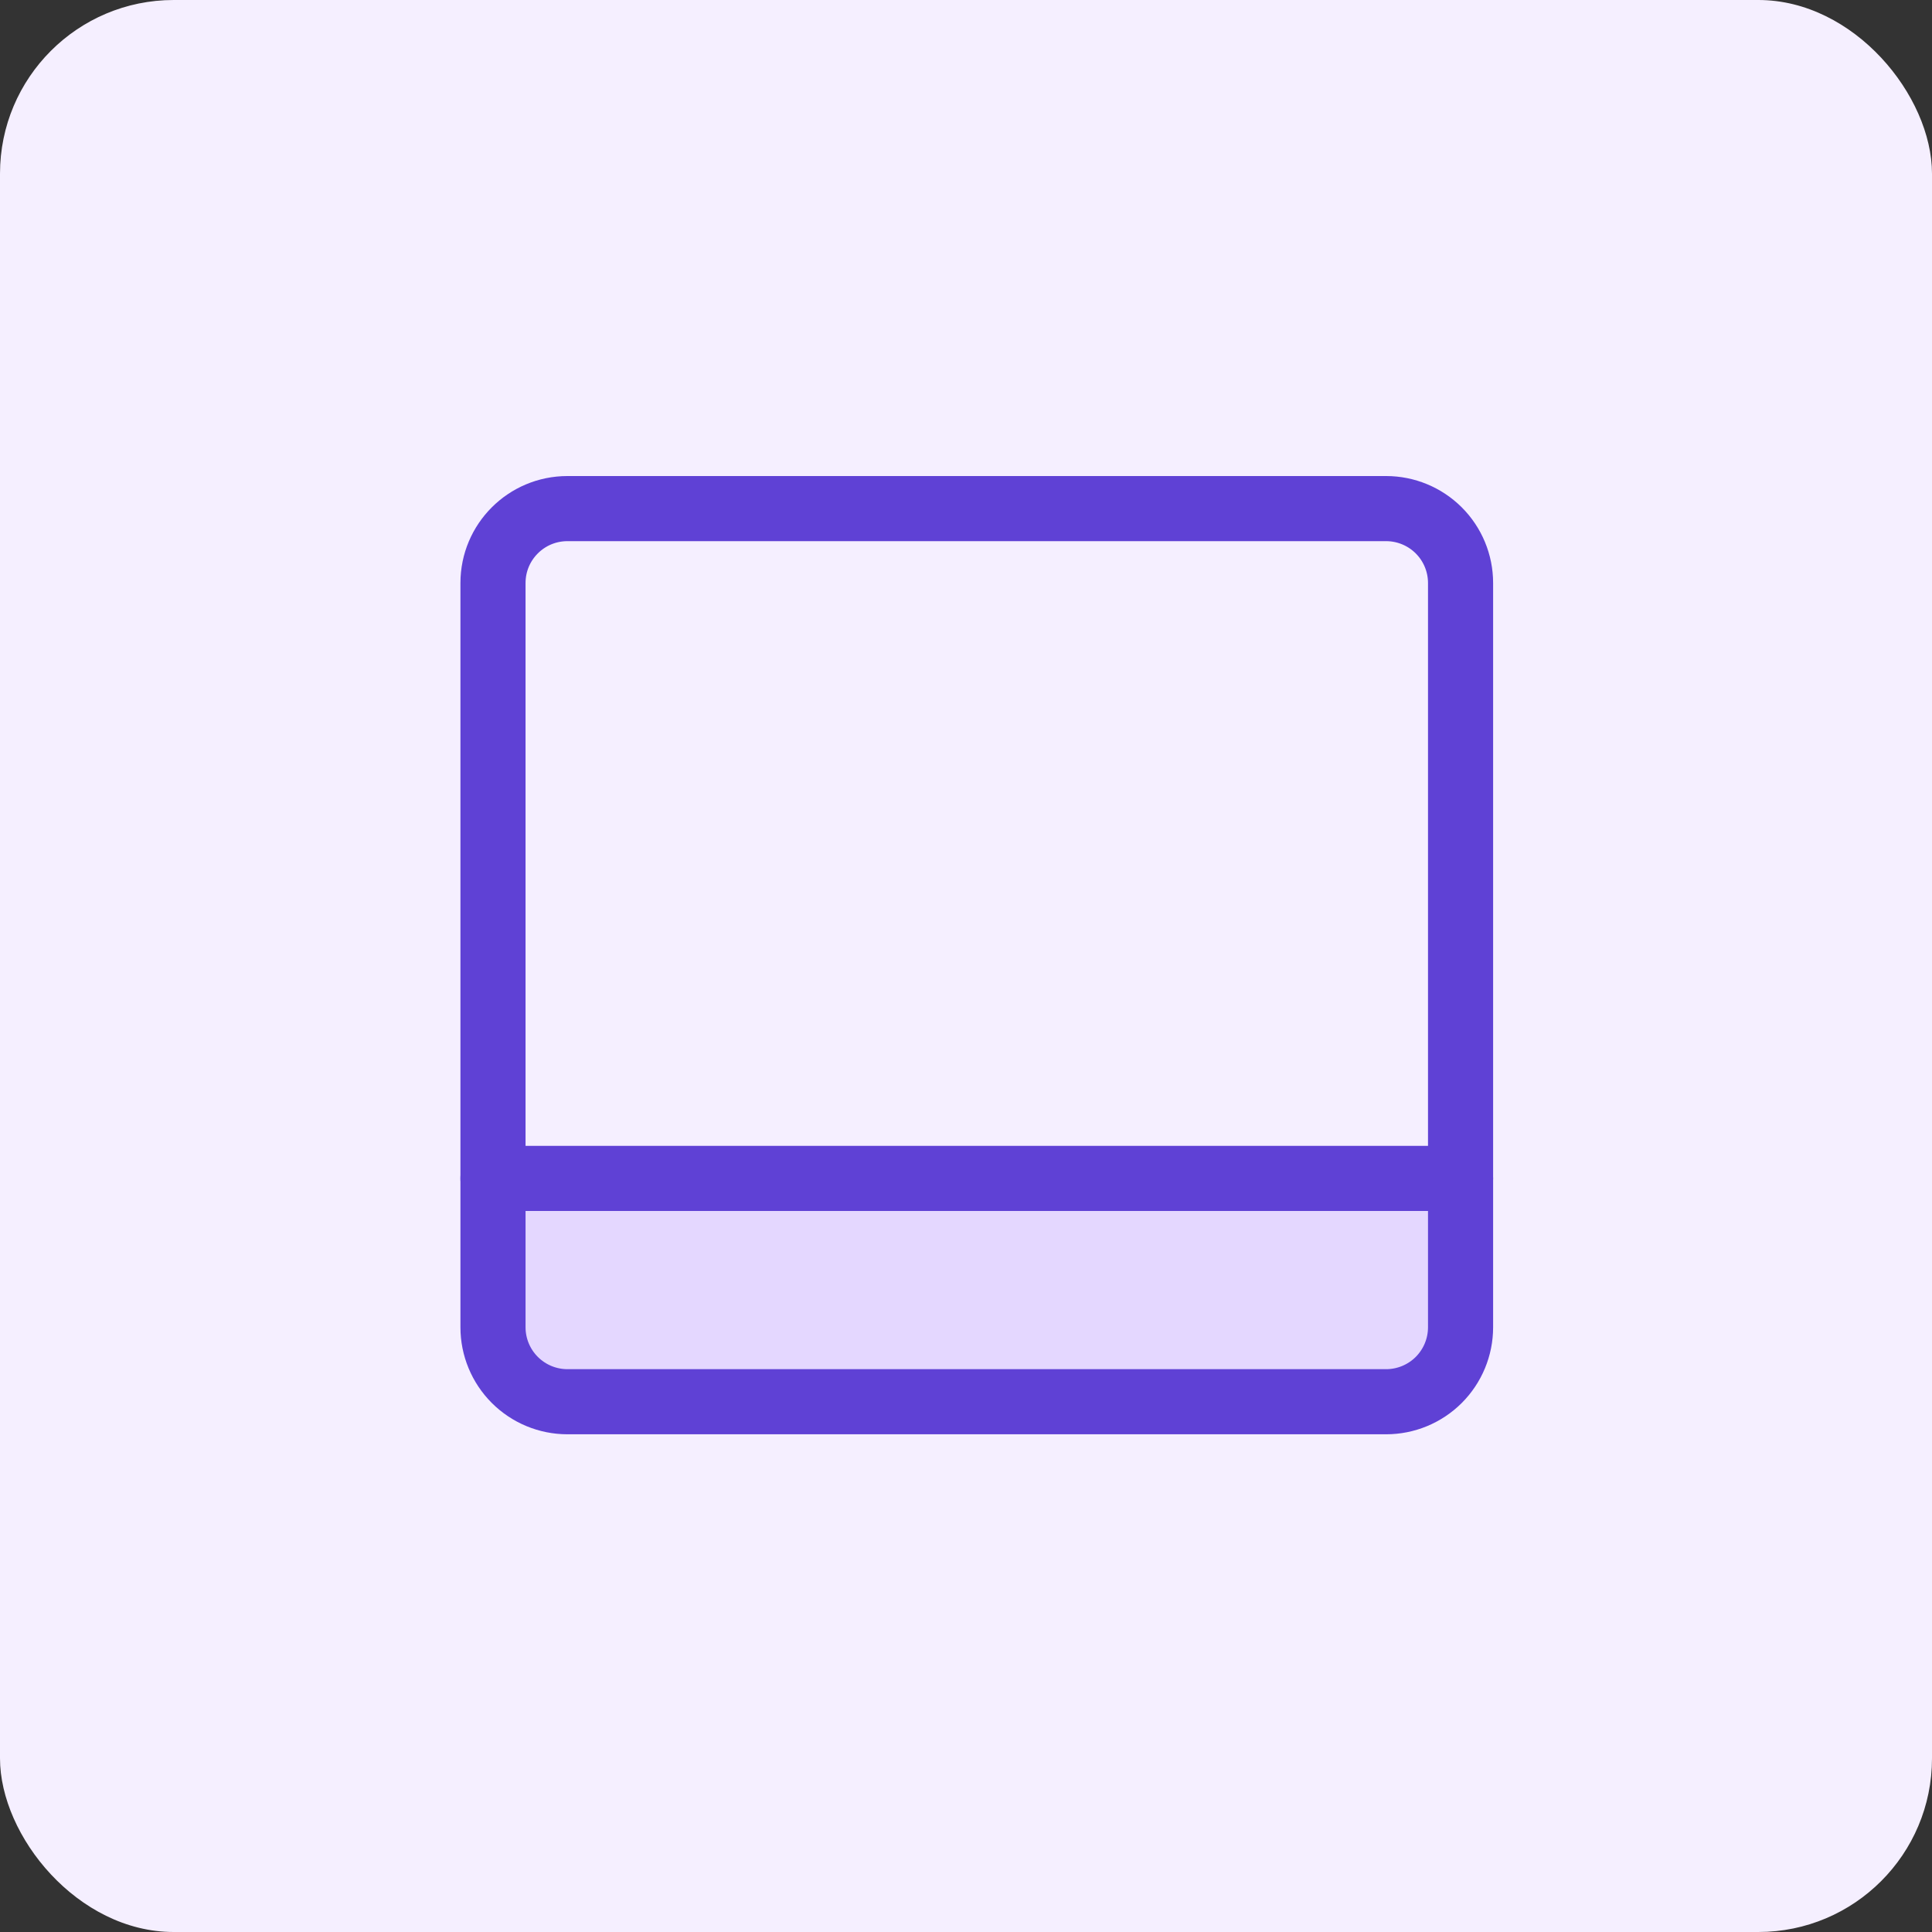
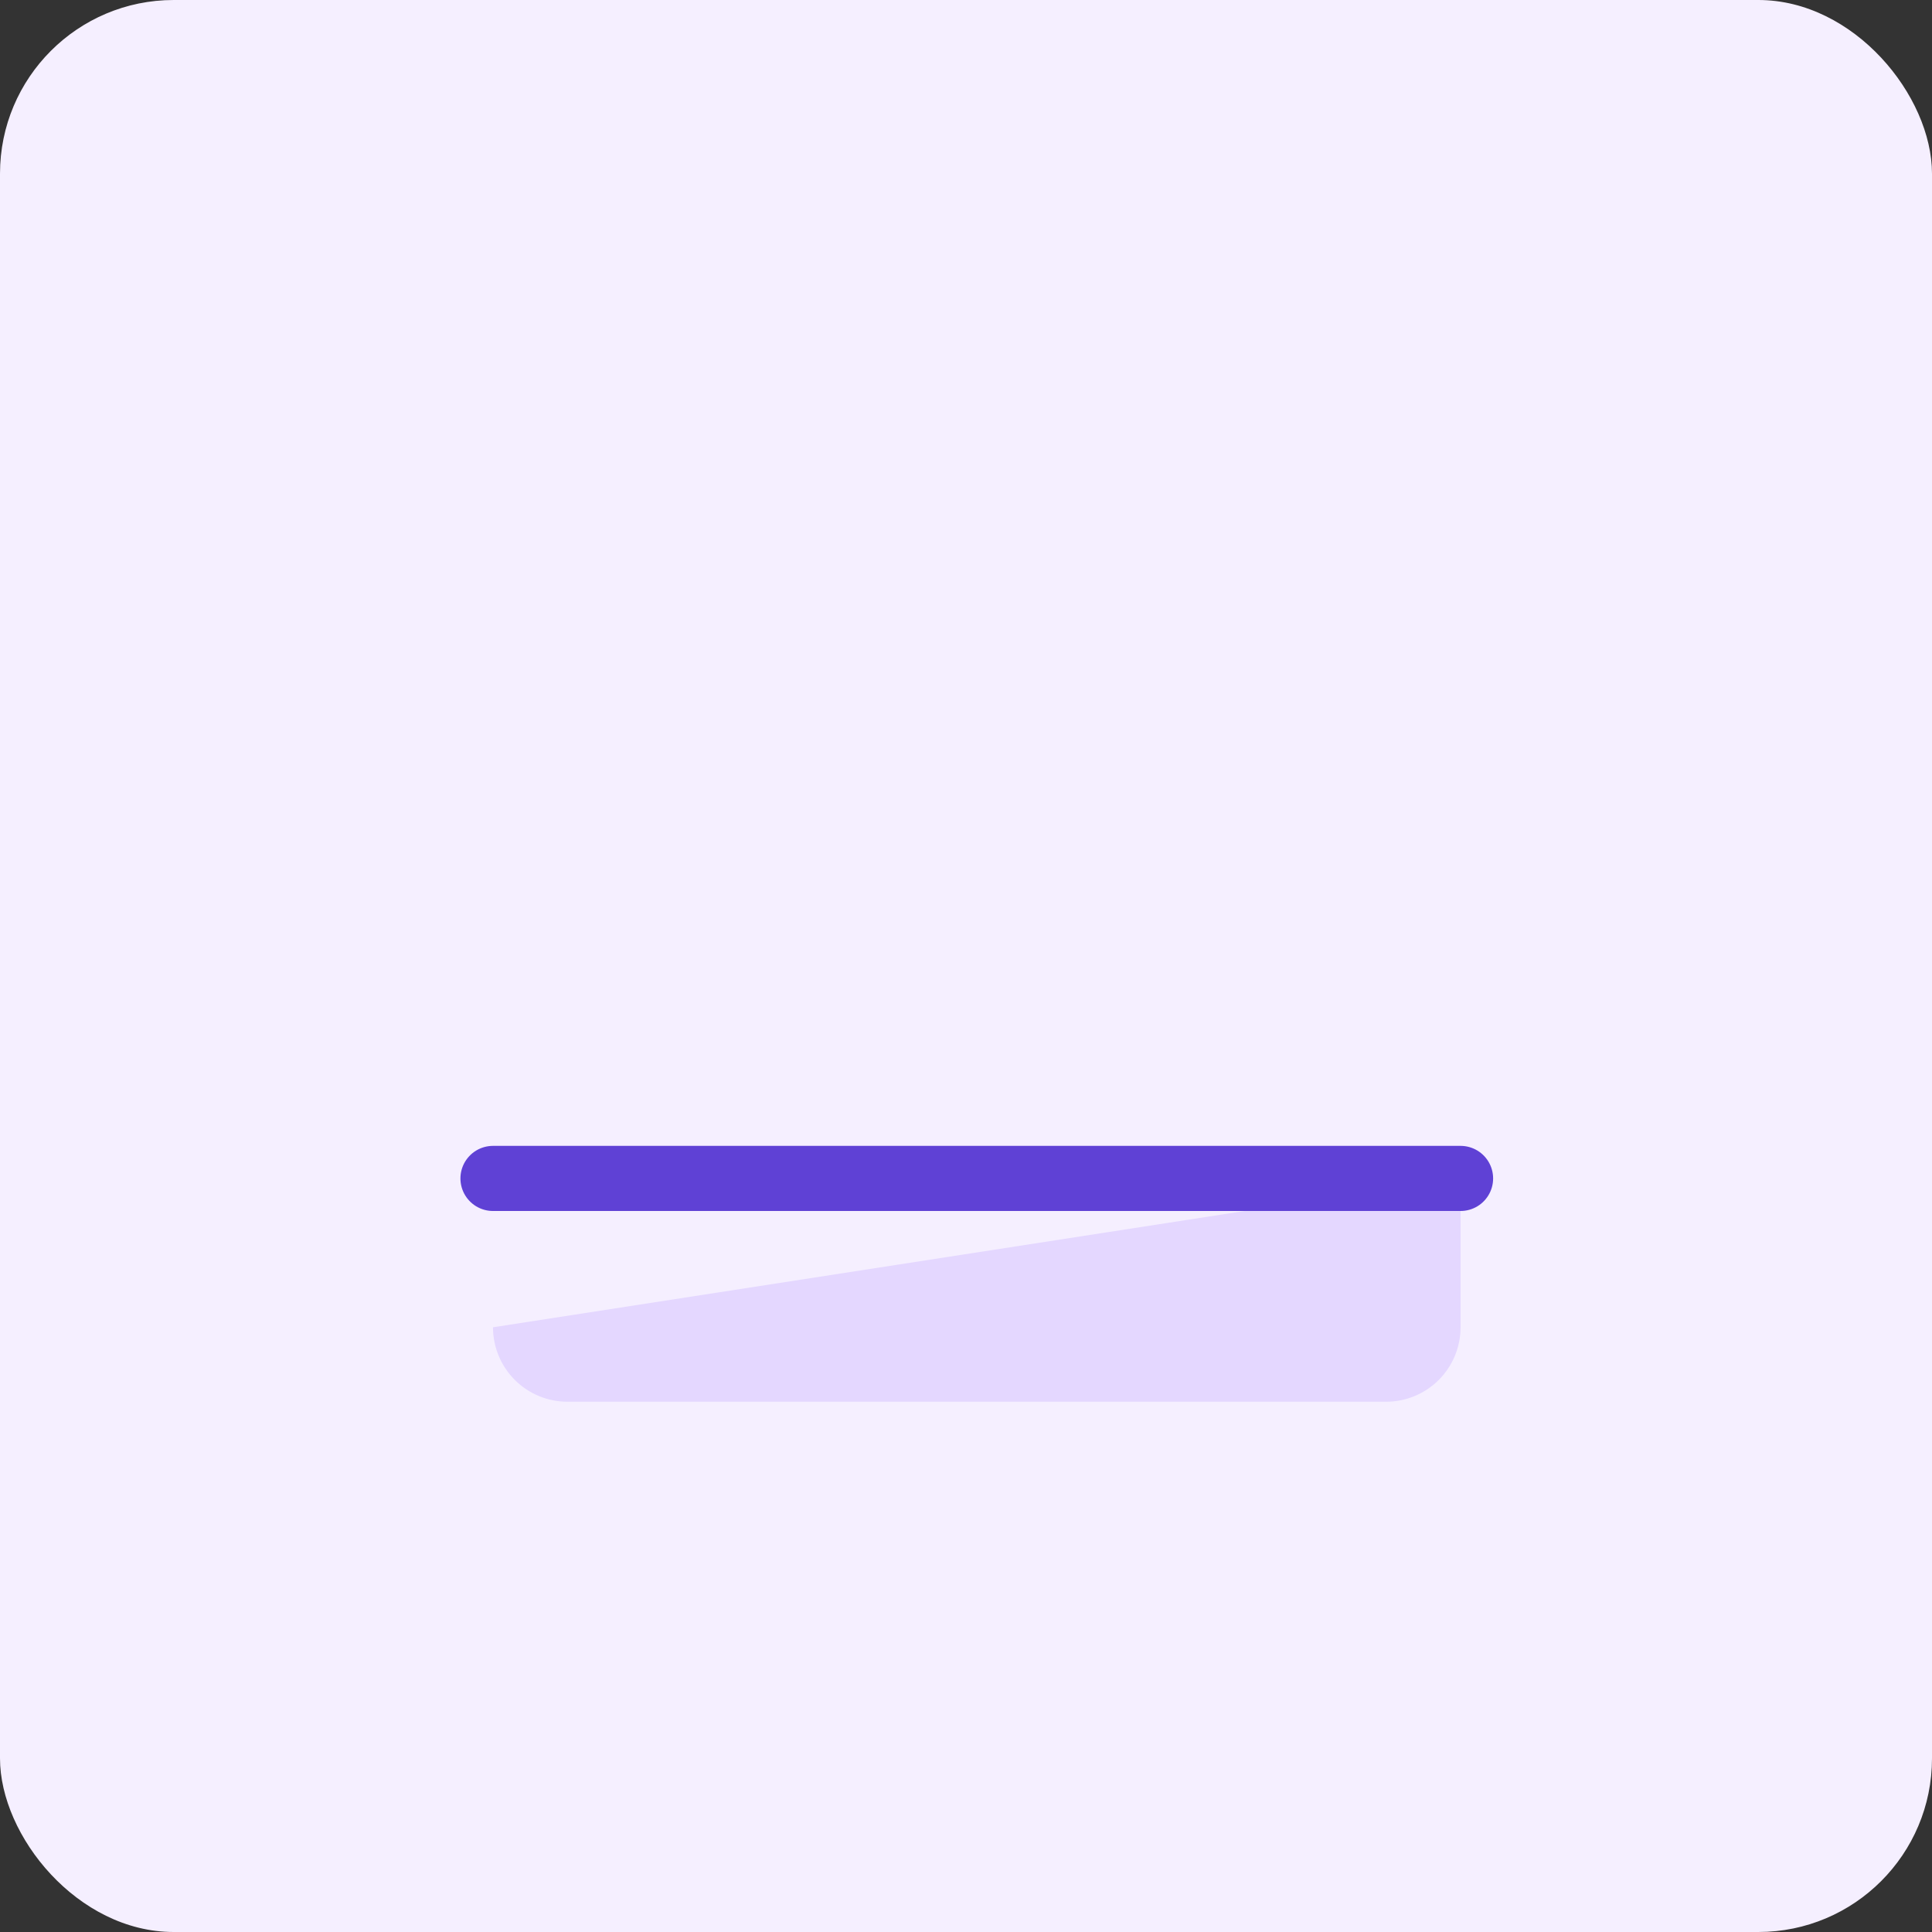
<svg xmlns="http://www.w3.org/2000/svg" width="64" height="64" viewBox="0 0 64 64" fill="none">
  <rect x="0" y="0" width="64" height="64" fill="#333333" stroke="none" />
  <rect width="64" height="64" rx="5.753" fill="#F5EFFF" />
  <g clip-path="url(#clip0_87_24660)">
-     <path d="M47.661 45.712C48.123 45.249 48.383 44.622 48.383 43.968L48.383 39.009L16.331 39.009L16.331 43.968C16.331 44.622 16.591 45.249 17.054 45.712C17.516 46.174 18.143 46.434 18.797 46.434L45.917 46.434C46.571 46.434 47.198 46.174 47.661 45.712Z" fill="#E4D7FF" />
+     <path d="M47.661 45.712C48.123 45.249 48.383 44.622 48.383 43.968L48.383 39.009L16.331 43.968C16.331 44.622 16.591 45.249 17.054 45.712C17.516 46.174 18.143 46.434 18.797 46.434L45.917 46.434C46.571 46.434 47.198 46.174 47.661 45.712Z" fill="#E4D7FF" />
    <path d="M48.383 39.037L16.331 39.037" stroke="#5F41D5" stroke-width="2.157" stroke-linecap="round" stroke-linejoin="round" />
-     <path d="M45.917 16.848L18.797 16.848C17.435 16.848 16.331 17.951 16.331 19.313L16.331 43.968C16.331 44.622 16.591 45.249 17.054 45.712C17.516 46.174 18.143 46.434 18.797 46.434L45.917 46.434C46.571 46.434 47.198 46.174 47.661 45.712C48.123 45.249 48.383 44.622 48.383 43.968L48.383 19.313C48.383 18.659 48.123 18.032 47.661 17.57C47.198 17.108 46.571 16.848 45.917 16.848Z" stroke="#5F41D5" stroke-width="2.157" stroke-linecap="round" stroke-linejoin="round" />
  </g>
  <defs>
    <clipPath id="clip0_87_24660">
      <rect width="34.517" height="34.517" fill="white" transform="translate(49.617 48.899) rotate(-180)" />
    </clipPath>
  </defs>
</svg>